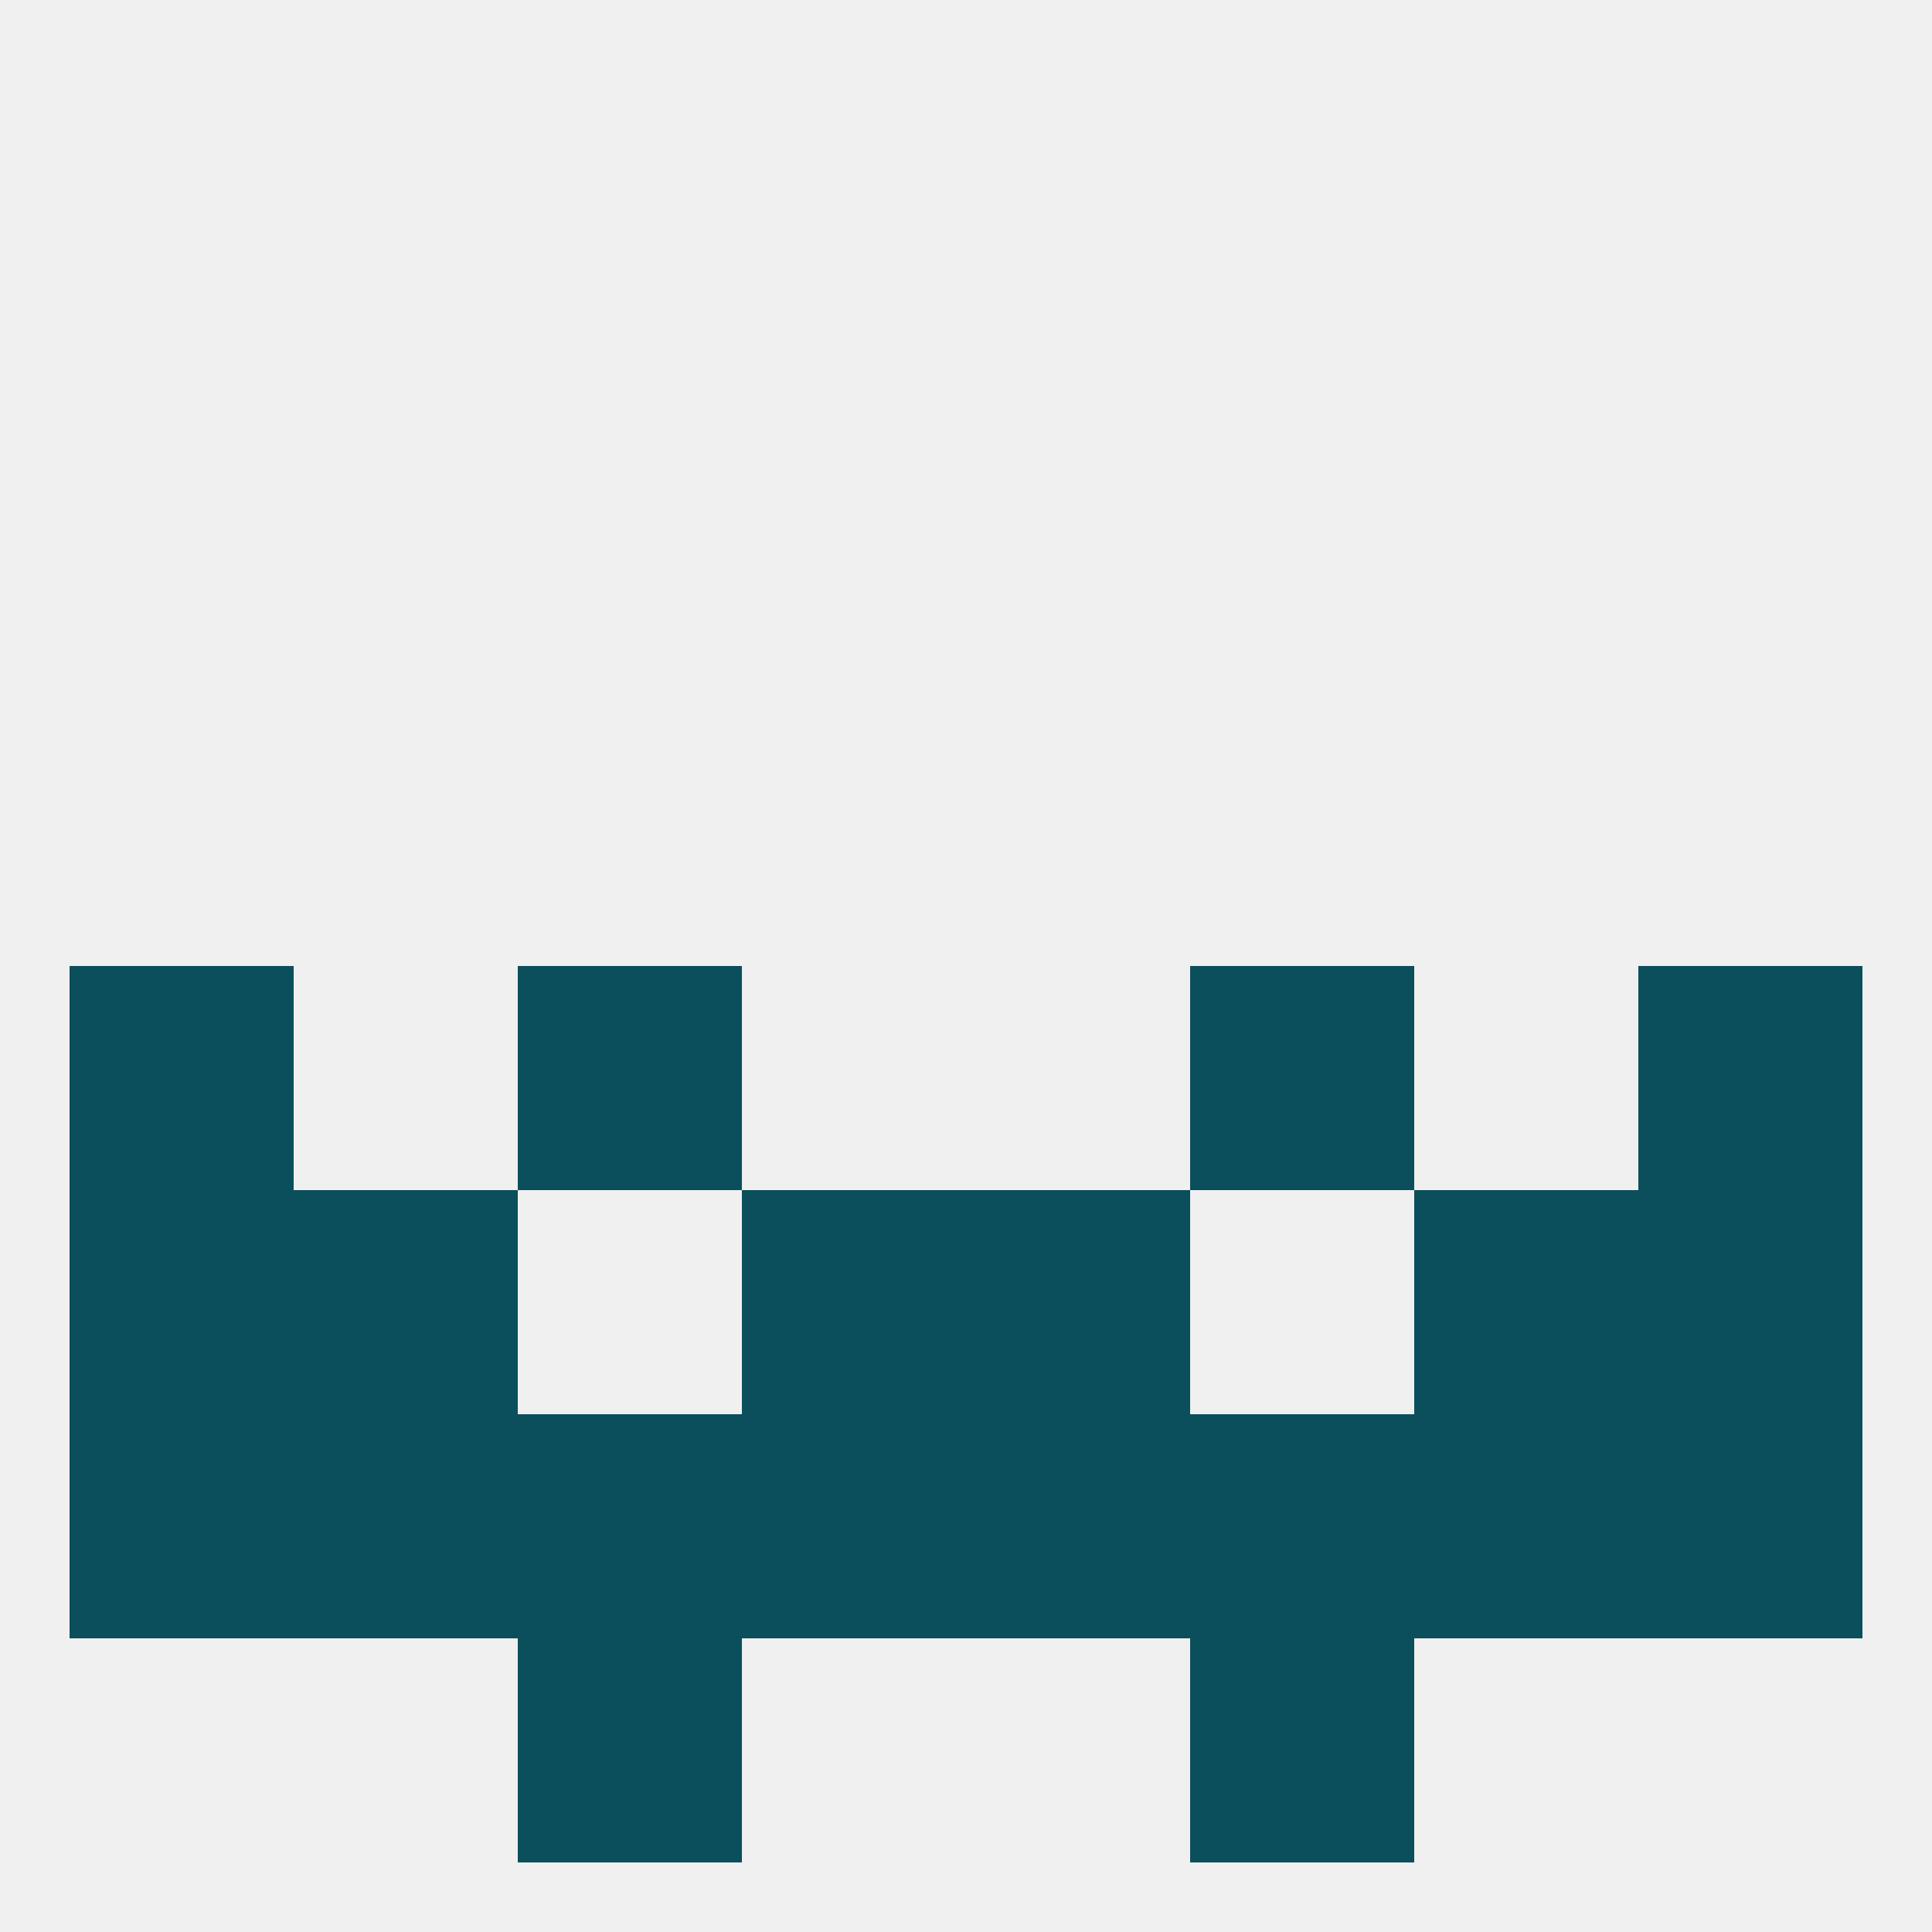
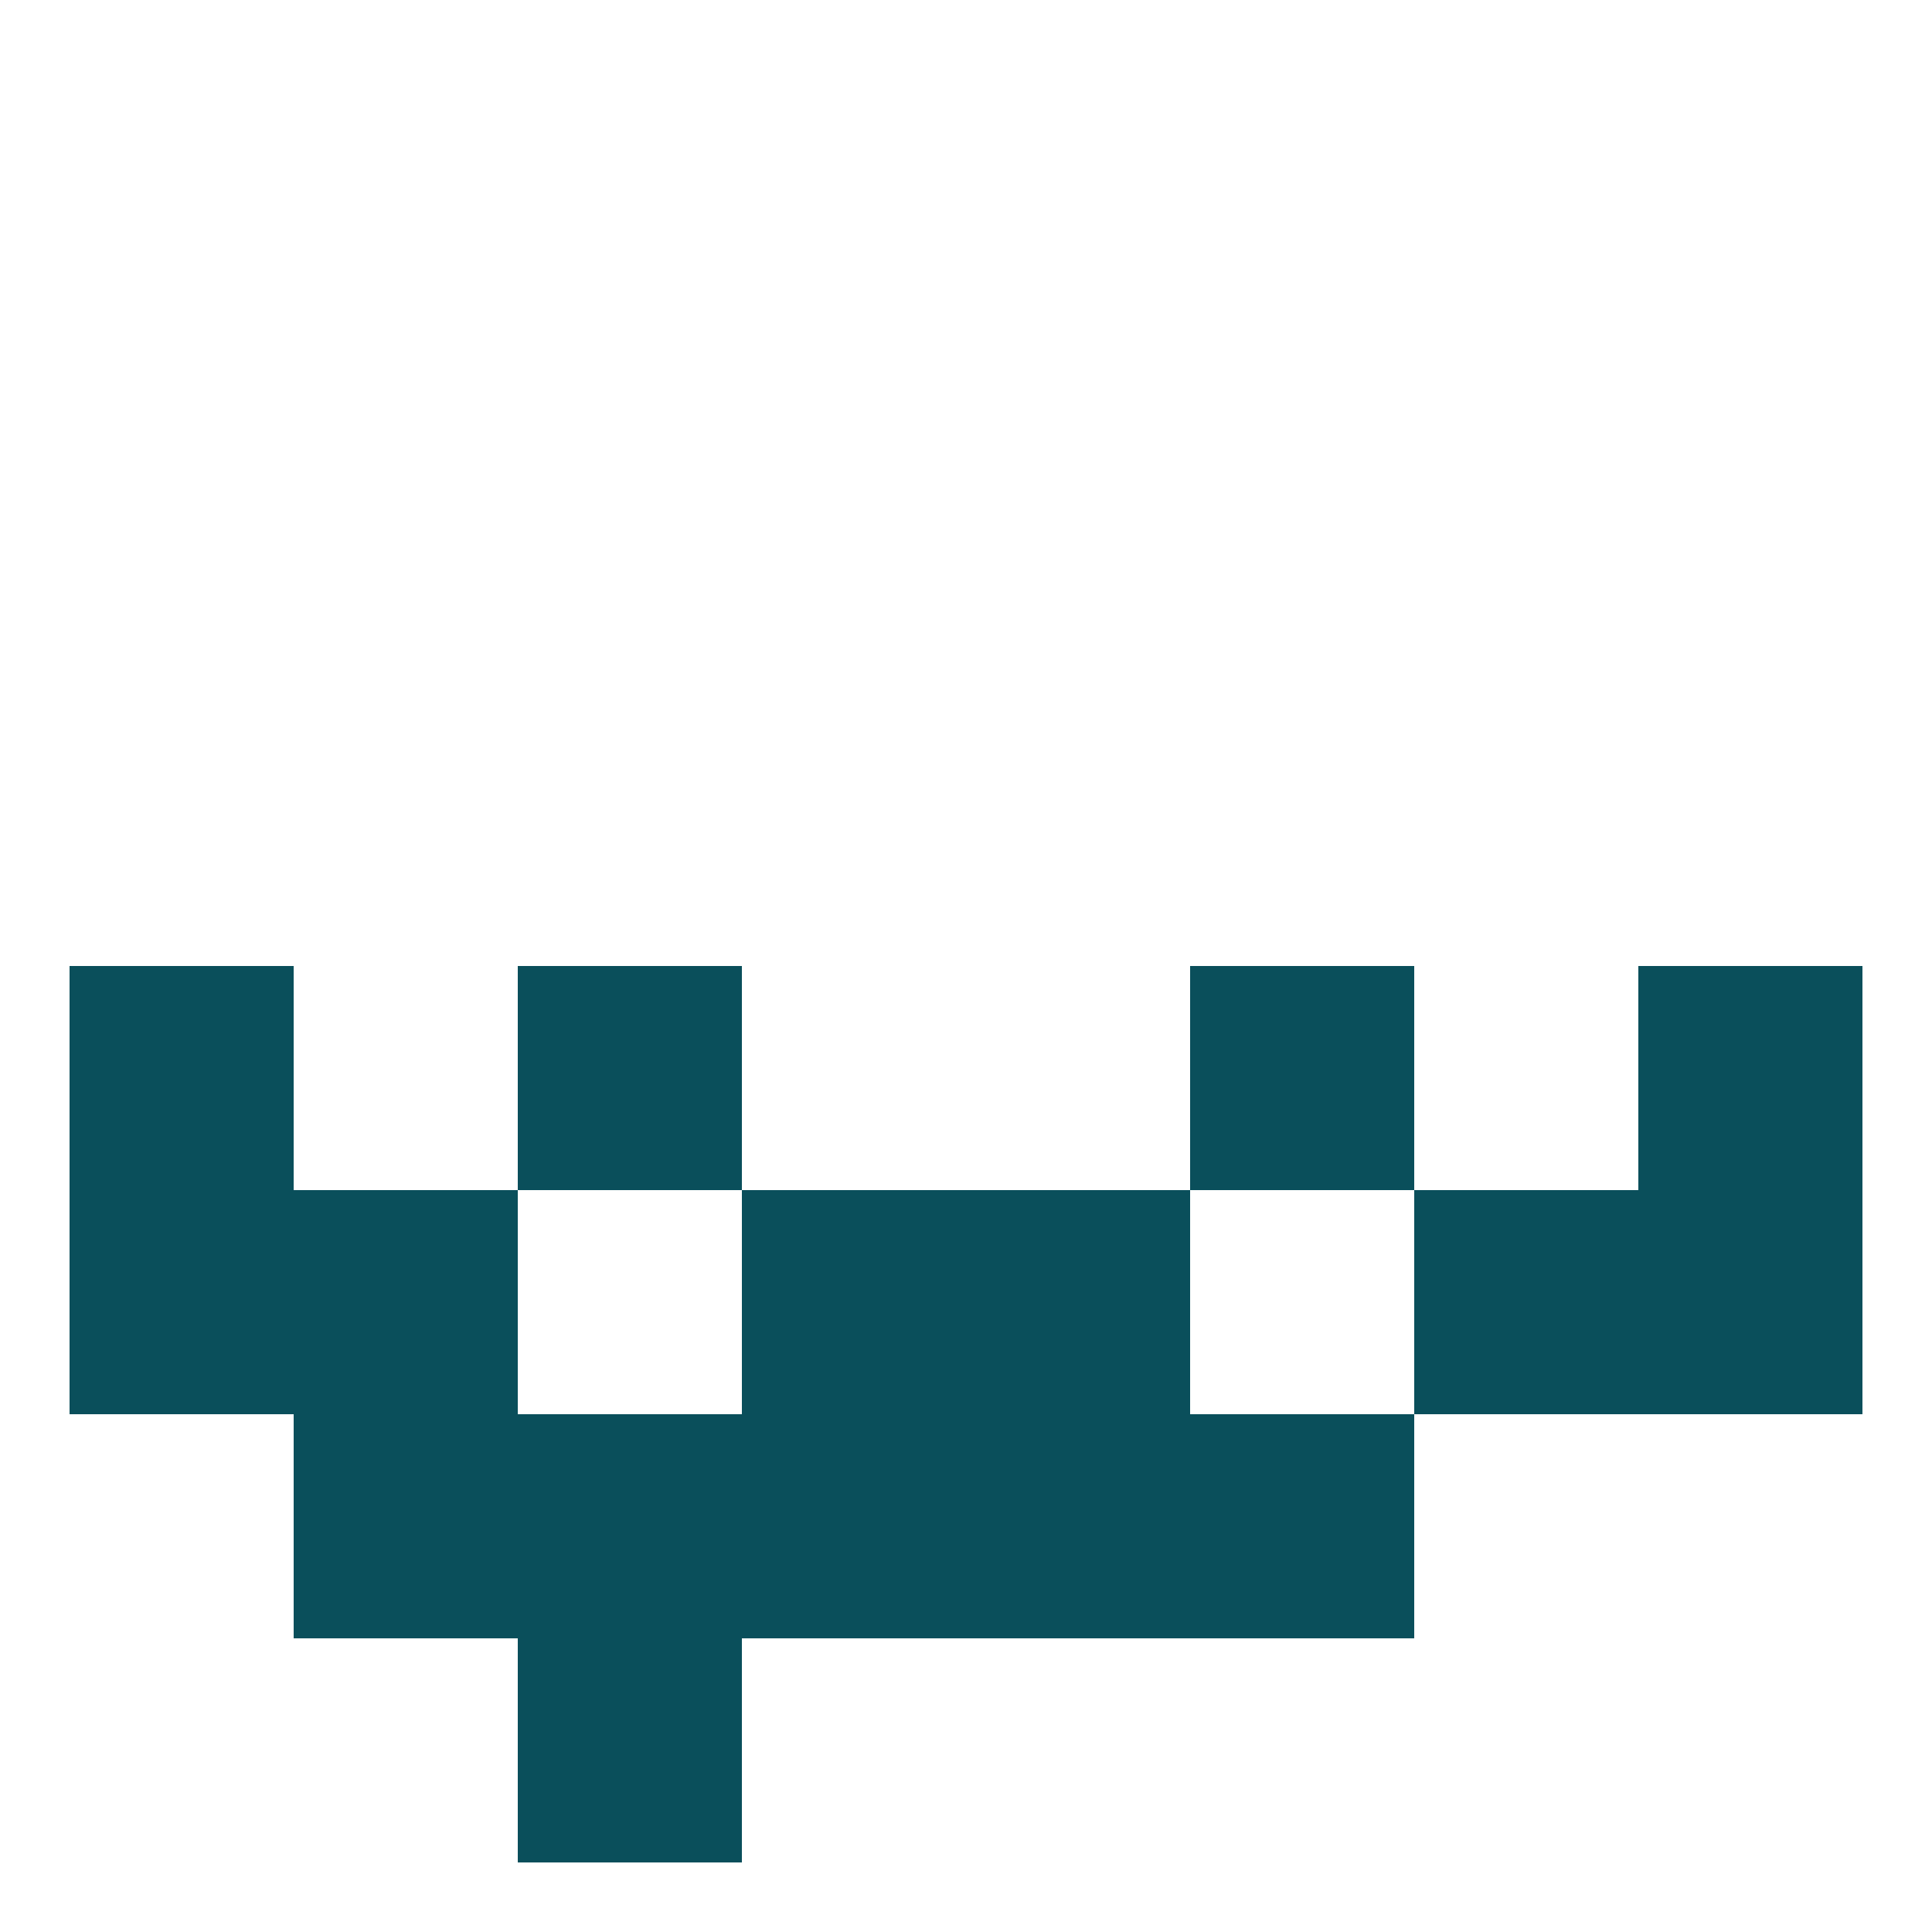
<svg xmlns="http://www.w3.org/2000/svg" version="1.1" baseprofile="full" width="250" height="250" viewBox="0 0 250 250">
-   <rect width="100%" height="100%" fill="rgba(240,240,240,255)" />
  <rect x="9" y="125" width="29" height="29" fill="rgba(10,79,91,255)" />
  <rect x="212" y="125" width="29" height="29" fill="rgba(10,79,91,255)" />
  <rect x="67" y="125" width="29" height="29" fill="rgba(10,79,91,255)" />
  <rect x="154" y="125" width="29" height="29" fill="rgba(10,79,91,255)" />
  <rect x="154" y="183" width="29" height="29" fill="rgba(10,79,91,255)" />
-   <rect x="9" y="183" width="29" height="29" fill="rgba(10,79,91,255)" />
  <rect x="125" y="183" width="29" height="29" fill="rgba(10,79,91,255)" />
-   <rect x="212" y="183" width="29" height="29" fill="rgba(10,79,91,255)" />
  <rect x="38" y="183" width="29" height="29" fill="rgba(10,79,91,255)" />
-   <rect x="183" y="183" width="29" height="29" fill="rgba(10,79,91,255)" />
  <rect x="96" y="183" width="29" height="29" fill="rgba(10,79,91,255)" />
  <rect x="67" y="183" width="29" height="29" fill="rgba(10,79,91,255)" />
  <rect x="183" y="154" width="29" height="29" fill="rgba(10,79,91,255)" />
  <rect x="9" y="154" width="29" height="29" fill="rgba(10,79,91,255)" />
  <rect x="212" y="154" width="29" height="29" fill="rgba(10,79,91,255)" />
  <rect x="96" y="154" width="29" height="29" fill="rgba(10,79,91,255)" />
  <rect x="125" y="154" width="29" height="29" fill="rgba(10,79,91,255)" />
  <rect x="38" y="154" width="29" height="29" fill="rgba(10,79,91,255)" />
  <rect x="67" y="212" width="29" height="29" fill="rgba(10,79,91,255)" />
-   <rect x="154" y="212" width="29" height="29" fill="rgba(10,79,91,255)" />
</svg>